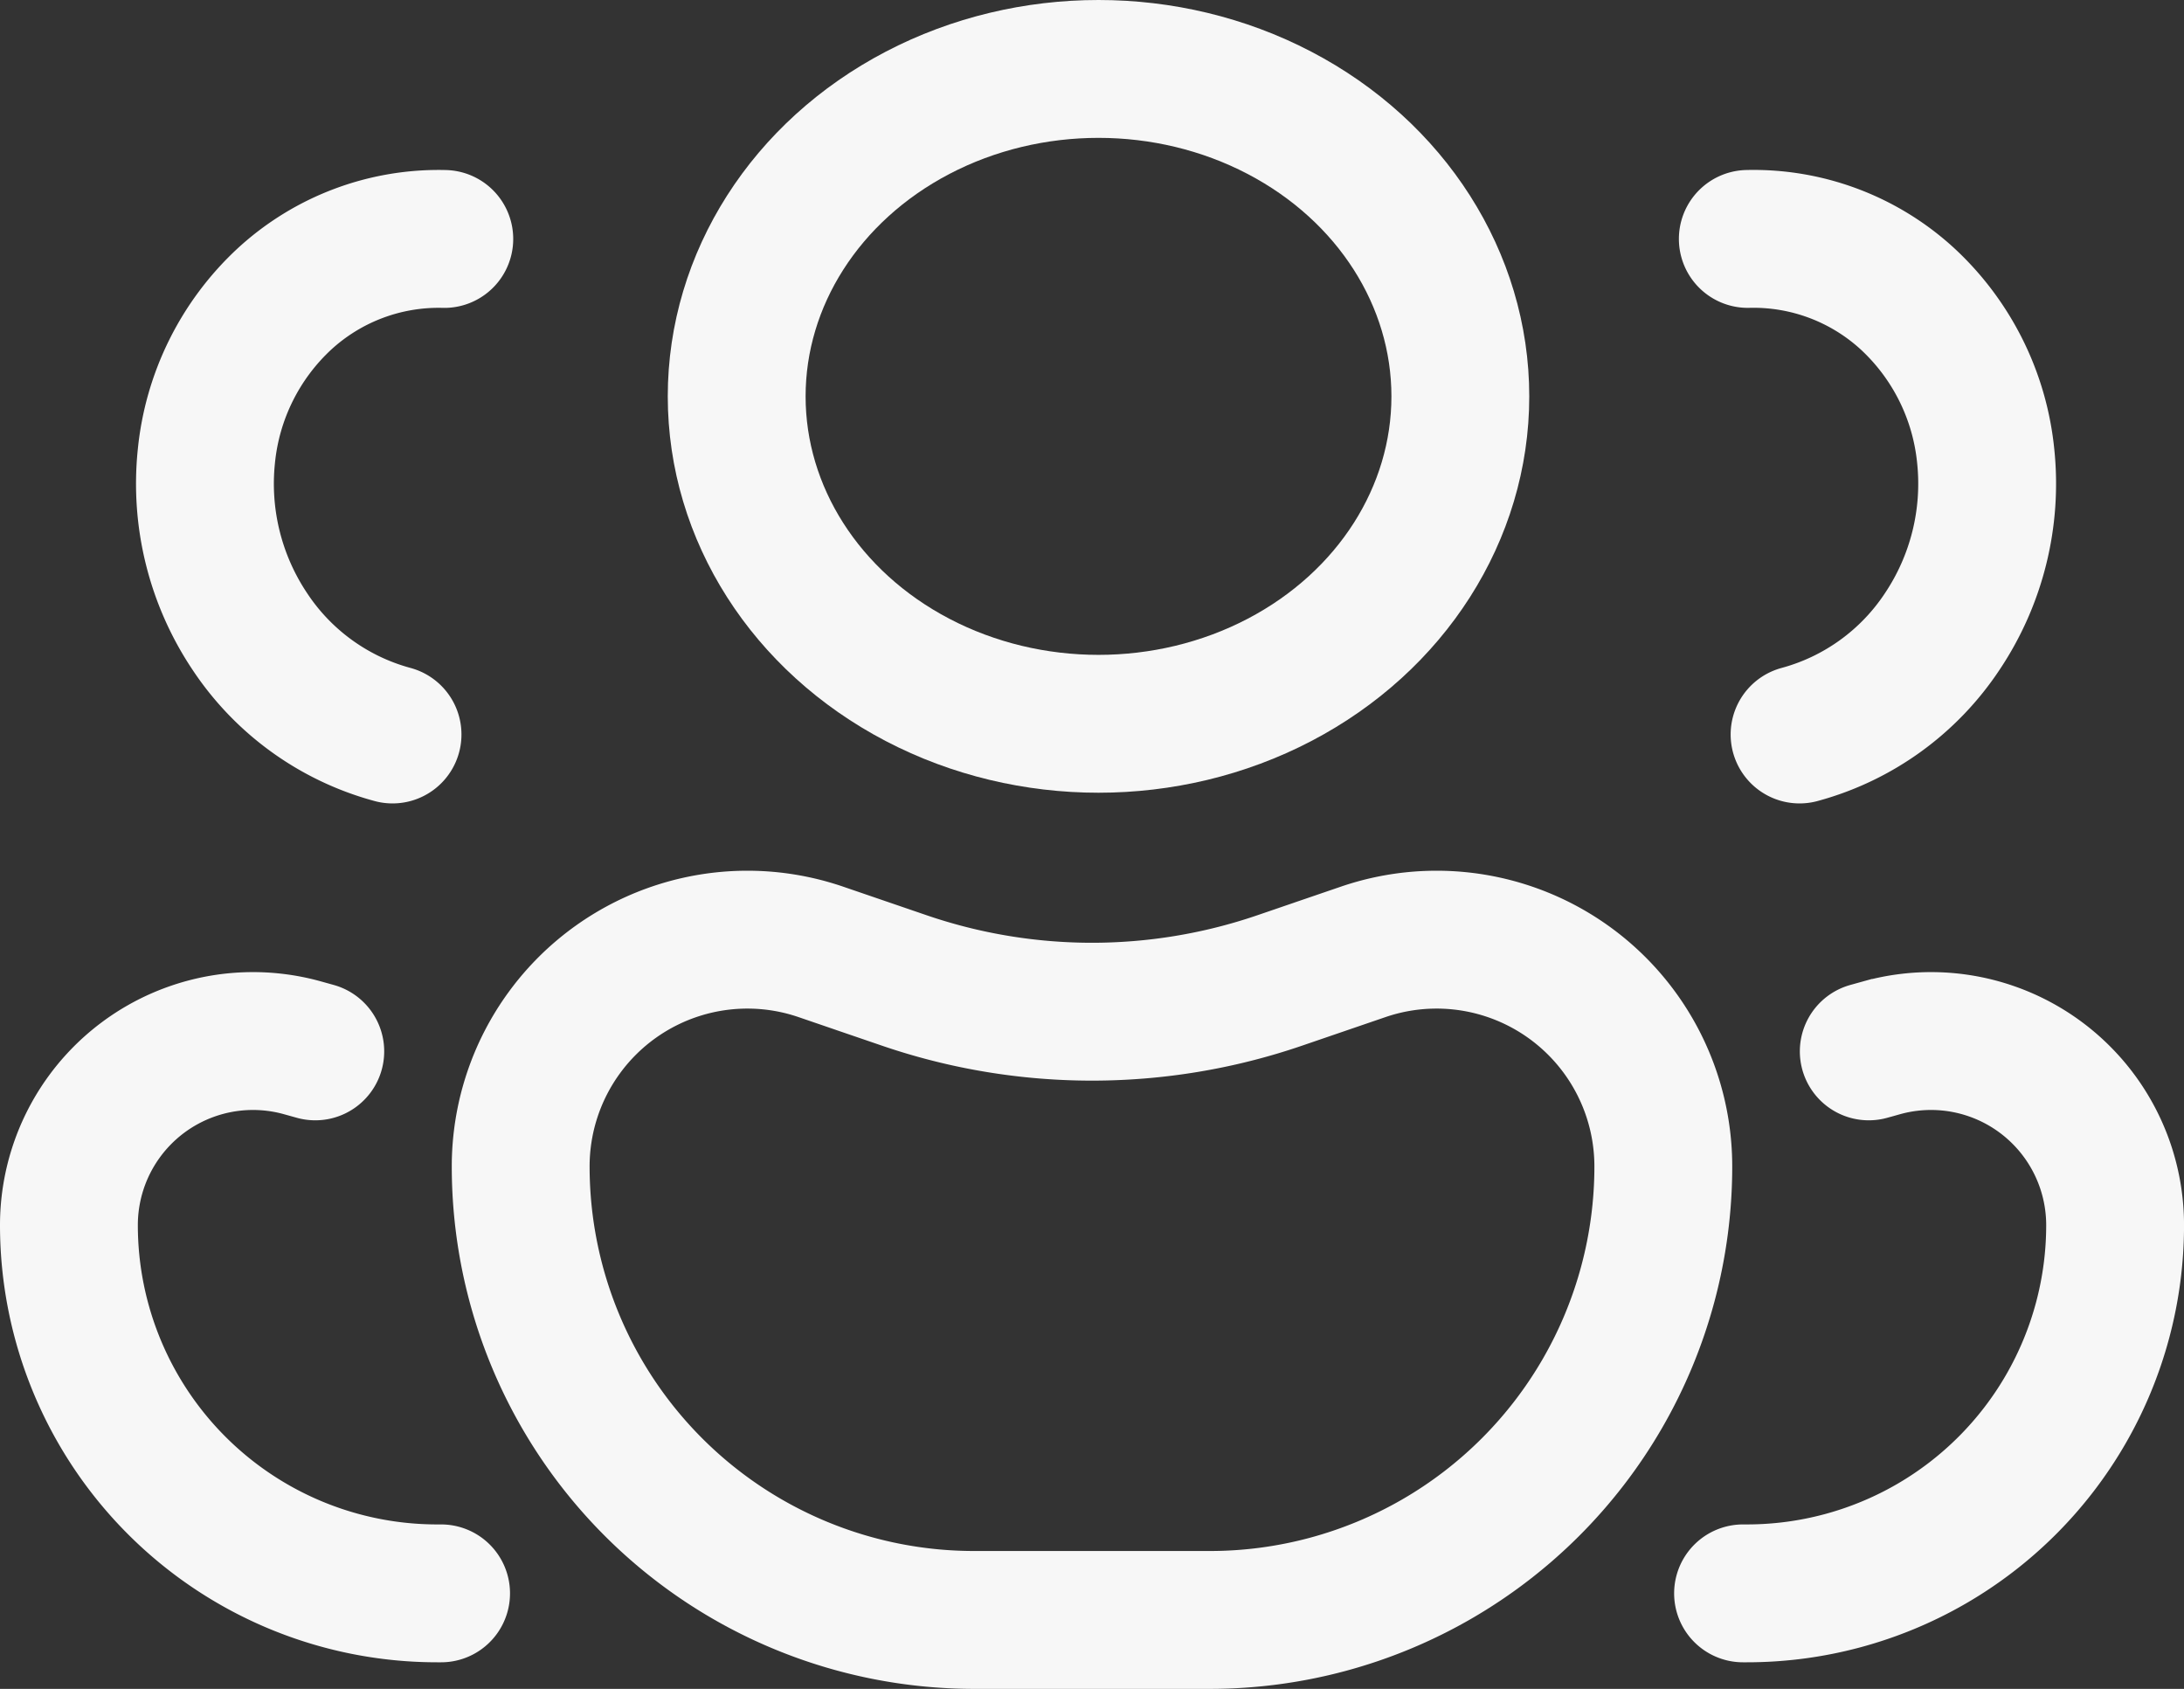
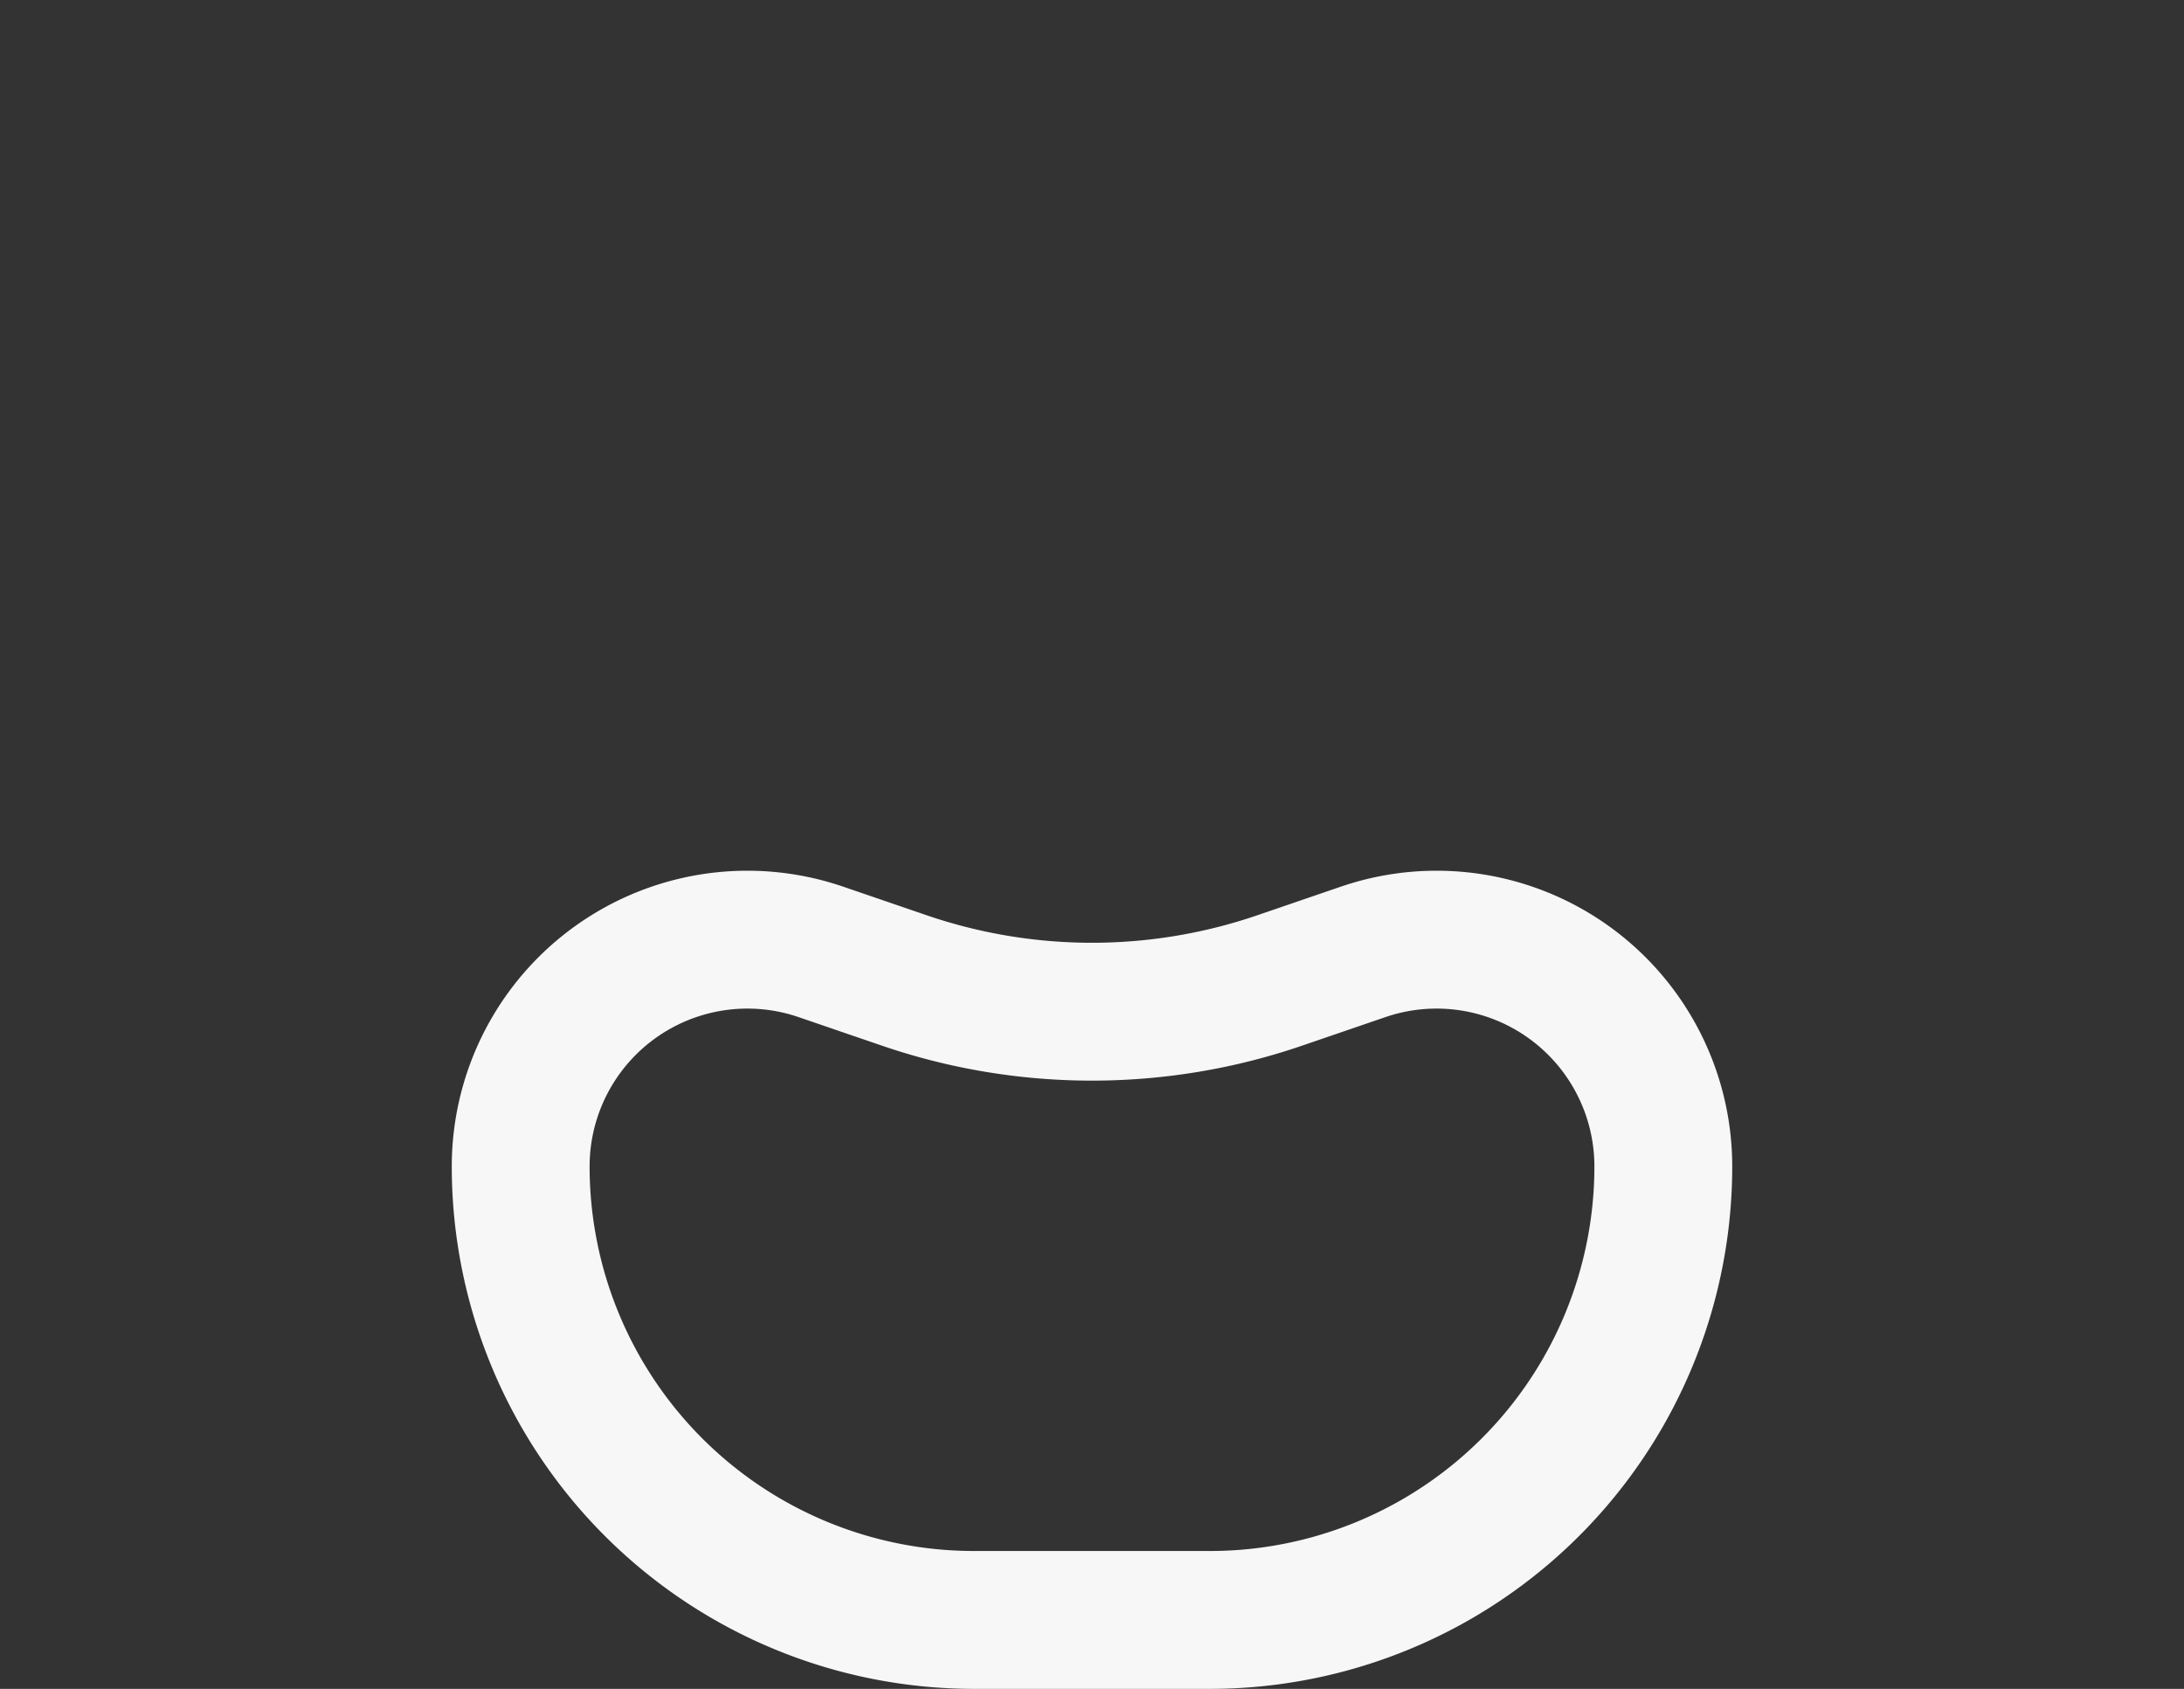
<svg xmlns="http://www.w3.org/2000/svg" width="63.378" height="49" viewBox="0 0 63.378 49">
  <rect x="0" y="0" width="63.378" height="49" fill="#333333" stroke="none" />
  <g id="fd122cba8353b9e00705677164c20842" transform="translate(2 2)">
-     <path id="Path_196" data-name="Path 196" d="M75.222,51.418a7.228,7.228,0,0,0,4.144-2.993,7.706,7.706,0,0,0,1.259-5.073,7.185,7.185,0,0,0-2.267-4.57A6.609,6.609,0,0,0,73.72,37.04M34.391,51.418a7.228,7.228,0,0,1-4.144-2.993,7.706,7.706,0,0,1-1.259-5.073,7.185,7.185,0,0,1,2.267-4.57,6.609,6.609,0,0,1,4.638-1.741M77.23,60.612l.36-.1a5.342,5.342,0,0,1,6.789,5.142h0A10.684,10.684,0,0,1,73.694,76.337h-.112M32.149,60.612l-.36-.1A5.342,5.342,0,0,0,25,65.653h0A10.684,10.684,0,0,0,35.684,76.337H35.8" transform="translate(-25 -32.108)" fill="none" stroke="#f7f7f7" stroke-linecap="round" stroke-width="4" />
-     <ellipse id="Ellipse_45" data-name="Ellipse 45" cx="10.5" cy="9.5" rx="10.5" ry="9.5" transform="translate(19.378)" fill="none" stroke="#f7f7f7" stroke-width="4" />
    <path id="Path_197" data-name="Path 197" d="M42,69.983a6.579,6.579,0,0,1,8.709-6.225l2.424.83a16.821,16.821,0,0,0,10.892,0l2.424-.83a6.579,6.579,0,0,1,8.709,6.225h0A13.158,13.158,0,0,1,62,83.141H55.158A13.158,13.158,0,0,1,42,69.983Z" transform="translate(-28.89 -38.141)" fill="none" stroke="#f7f7f7" stroke-width="4" />
  </g>
</svg>